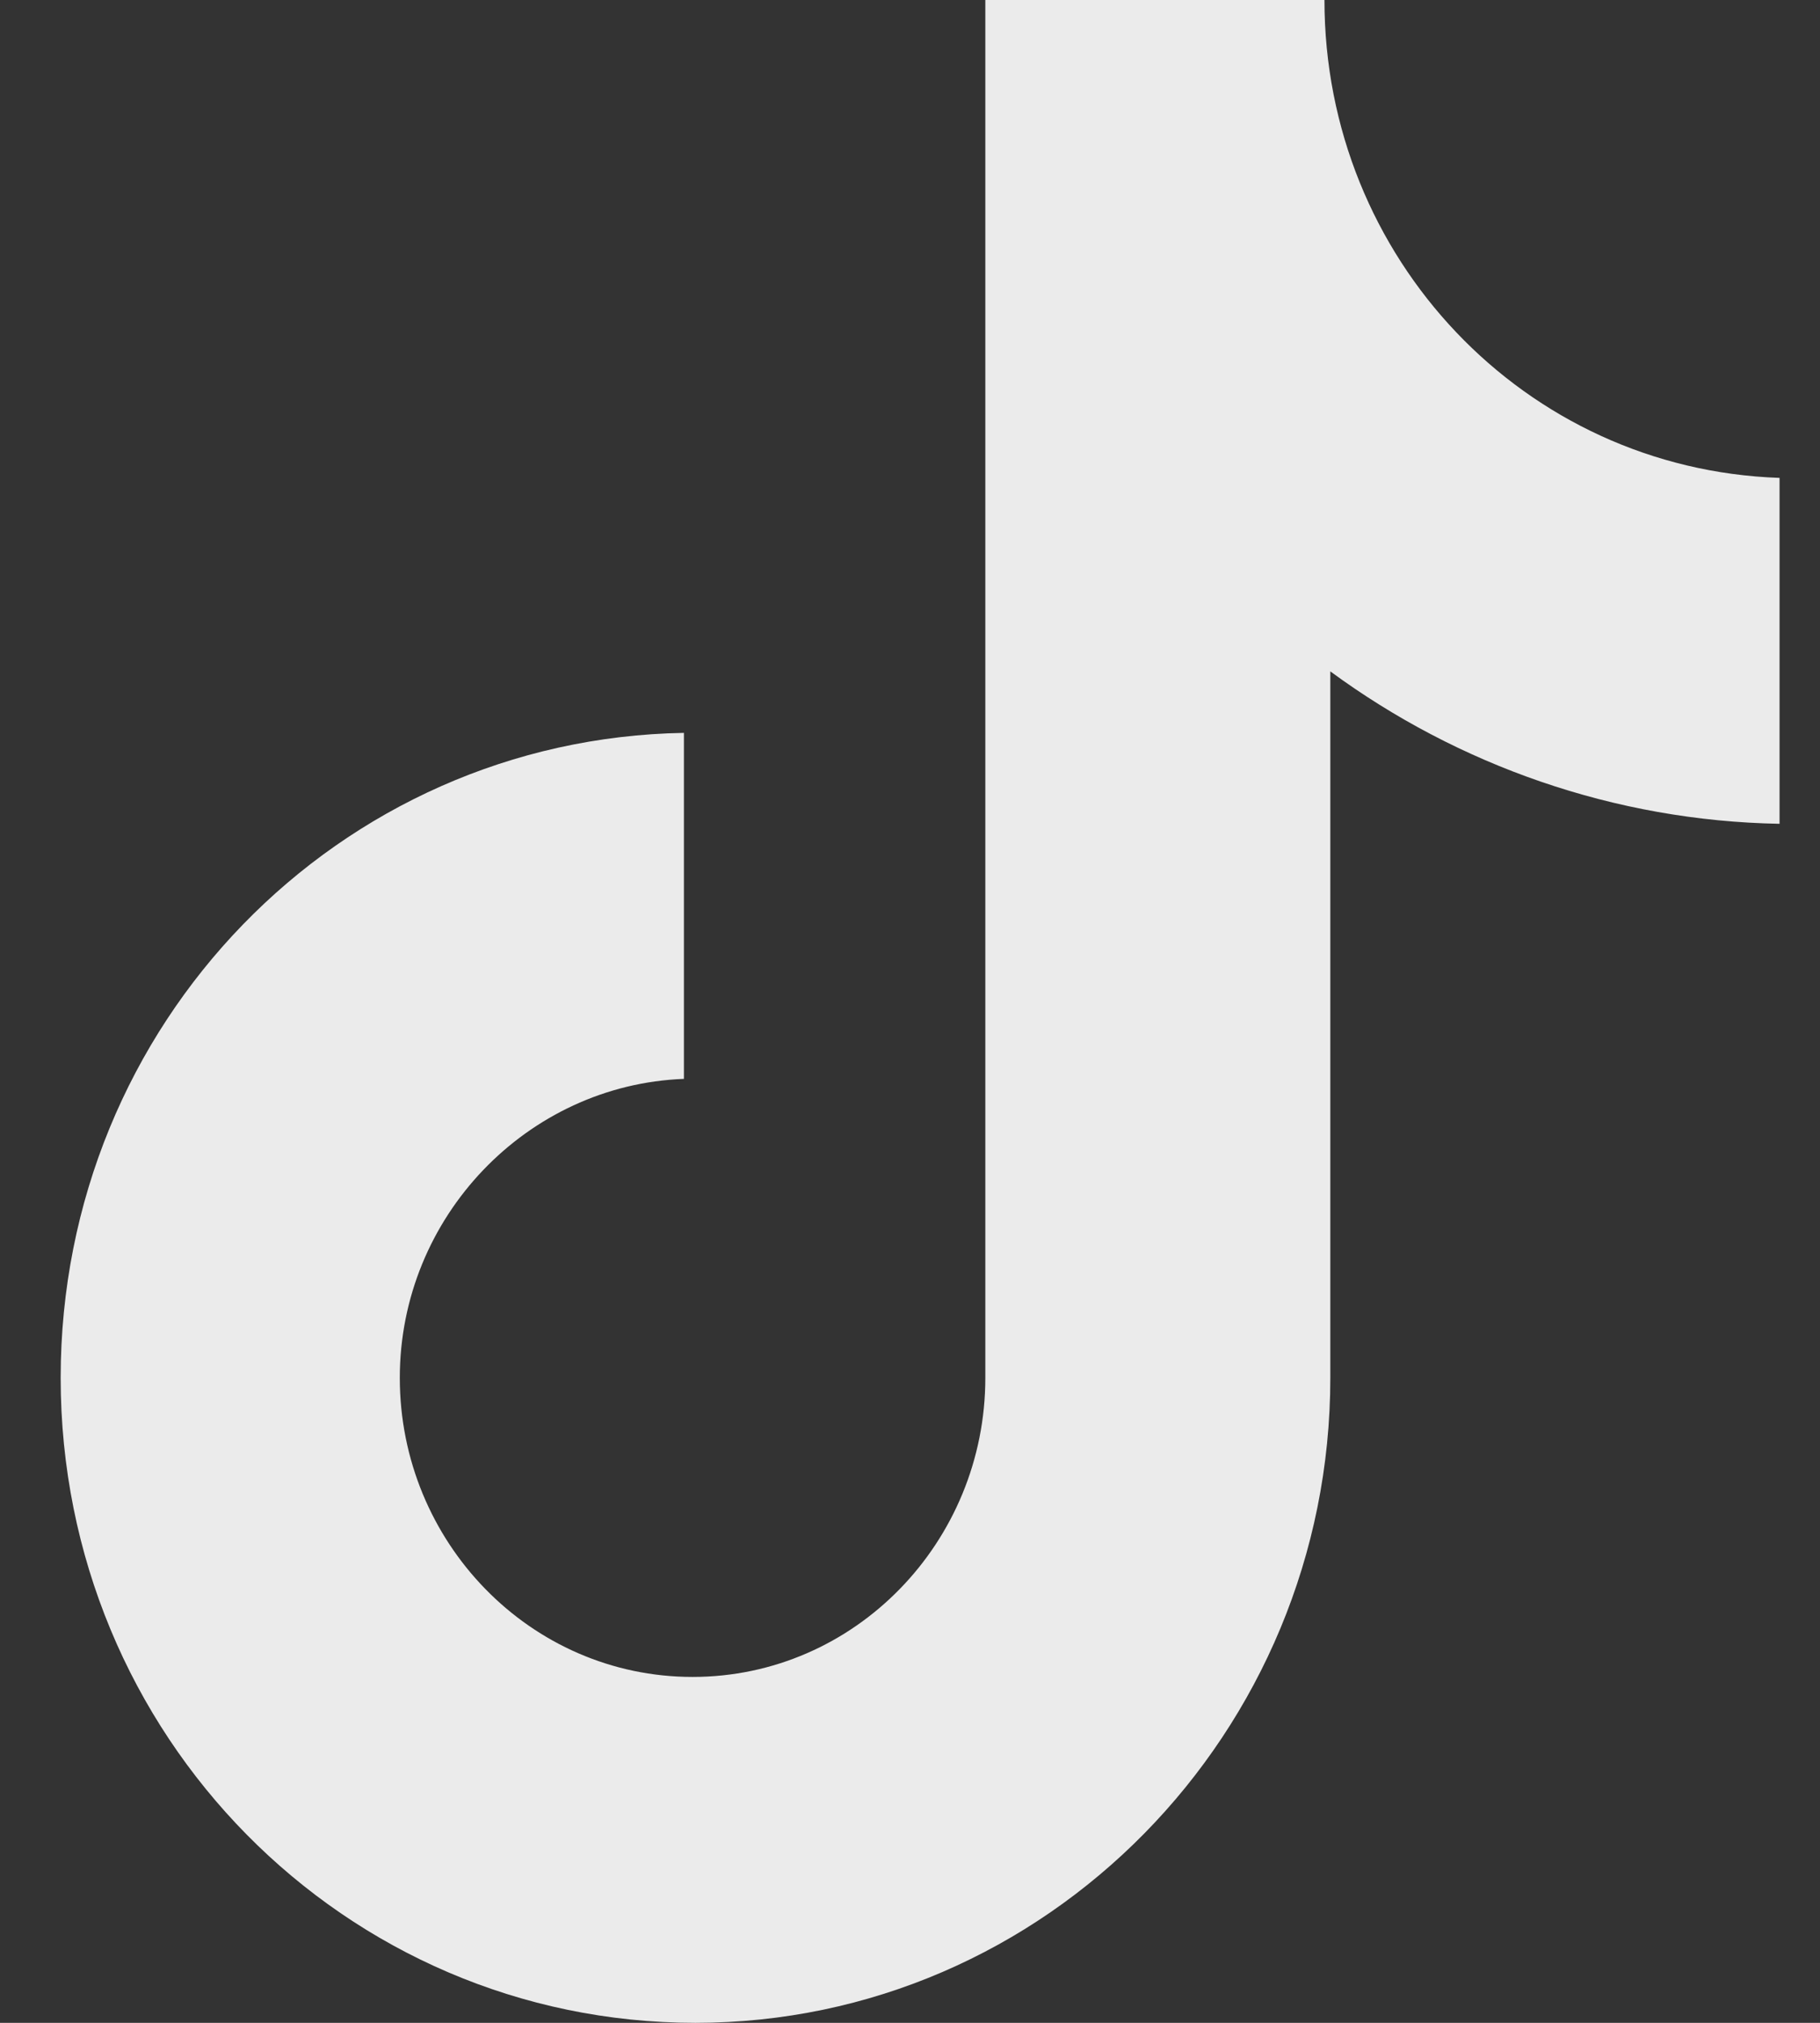
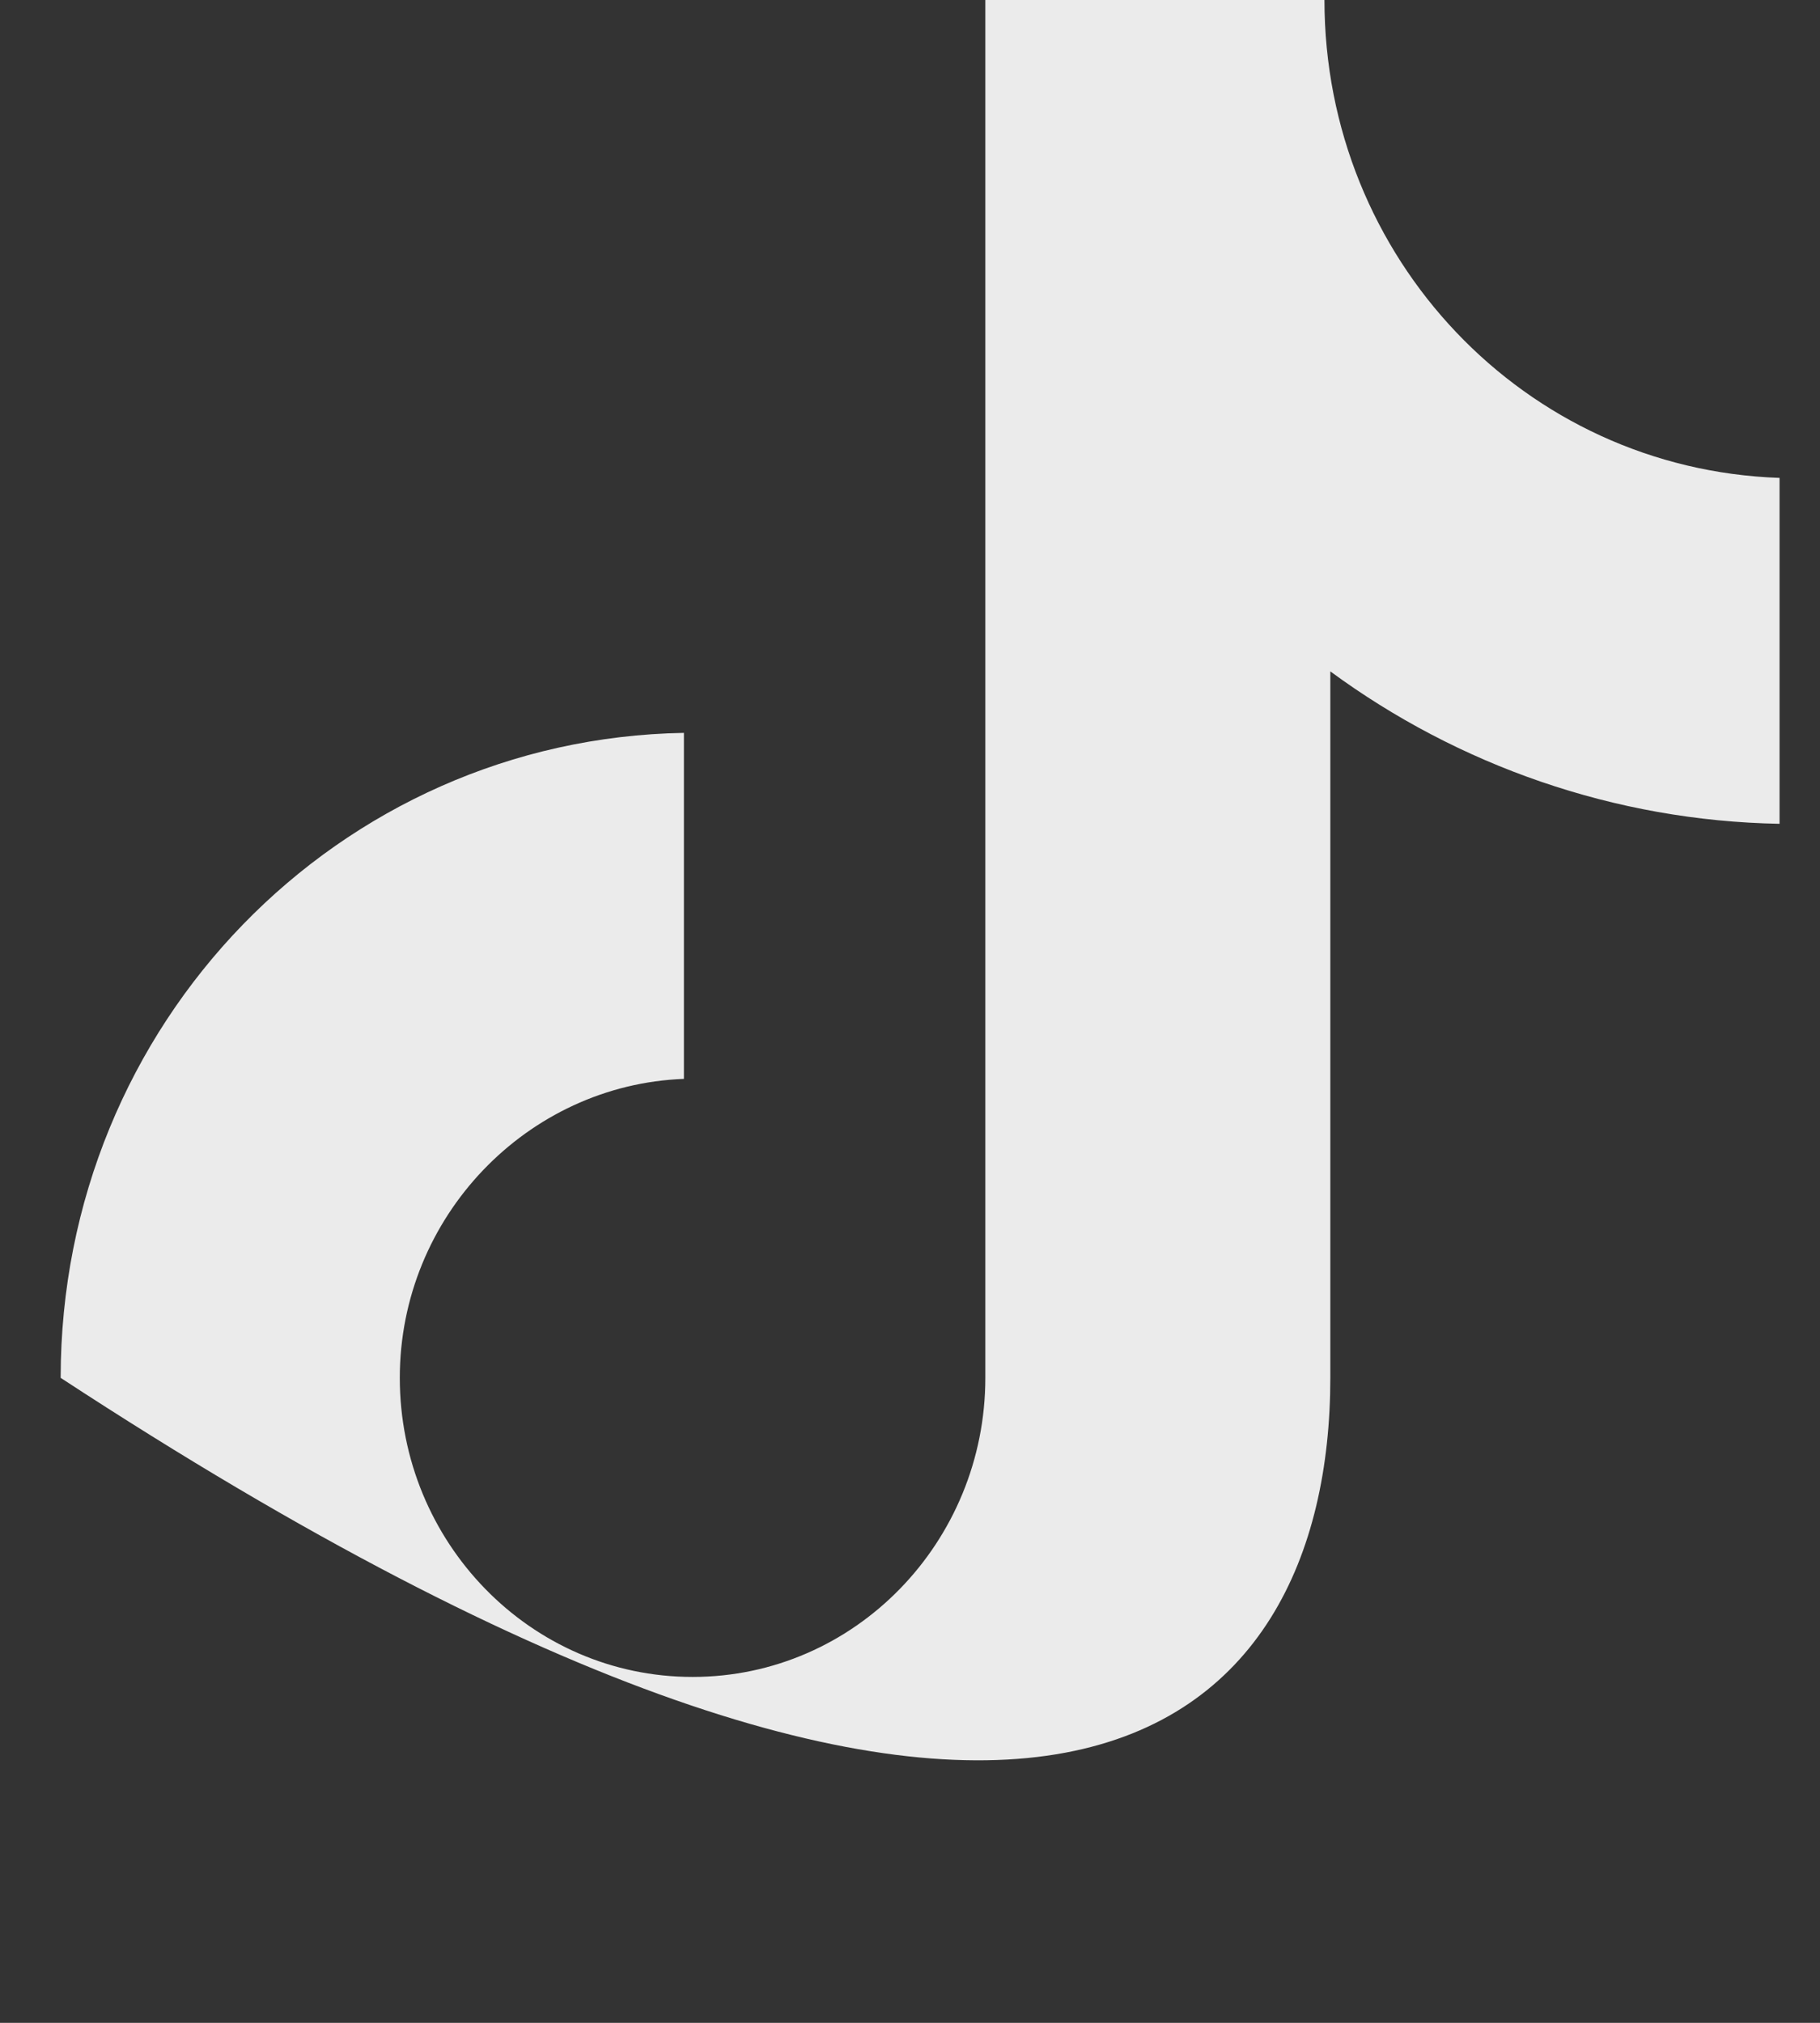
<svg xmlns="http://www.w3.org/2000/svg" width="18" height="20" viewBox="0 0 18 20" fill="none">
  <rect x="0" y="0" width="18" height="20" fill="#333333" stroke="none" />
-   <path id="Vector" opacity="0.9" d="M13.099 0H9.745V13.623C9.745 15.246 8.455 16.58 6.85 16.58C5.244 16.58 3.954 15.246 3.954 13.623C3.954 12.029 5.216 10.725 6.764 10.667V7.246C3.352 7.304 0.6 10.116 0.6 13.623C0.6 17.159 3.41 20 6.878 20C10.347 20 13.157 17.13 13.157 13.623V6.638C14.418 7.565 15.966 8.116 17.6 8.145V4.725C15.077 4.638 13.099 2.551 13.099 0Z" fill="white" />
+   <path id="Vector" opacity="0.9" d="M13.099 0H9.745V13.623C9.745 15.246 8.455 16.58 6.85 16.58C5.244 16.58 3.954 15.246 3.954 13.623C3.954 12.029 5.216 10.725 6.764 10.667V7.246C3.352 7.304 0.6 10.116 0.6 13.623C10.347 20 13.157 17.13 13.157 13.623V6.638C14.418 7.565 15.966 8.116 17.6 8.145V4.725C15.077 4.638 13.099 2.551 13.099 0Z" fill="white" />
</svg>